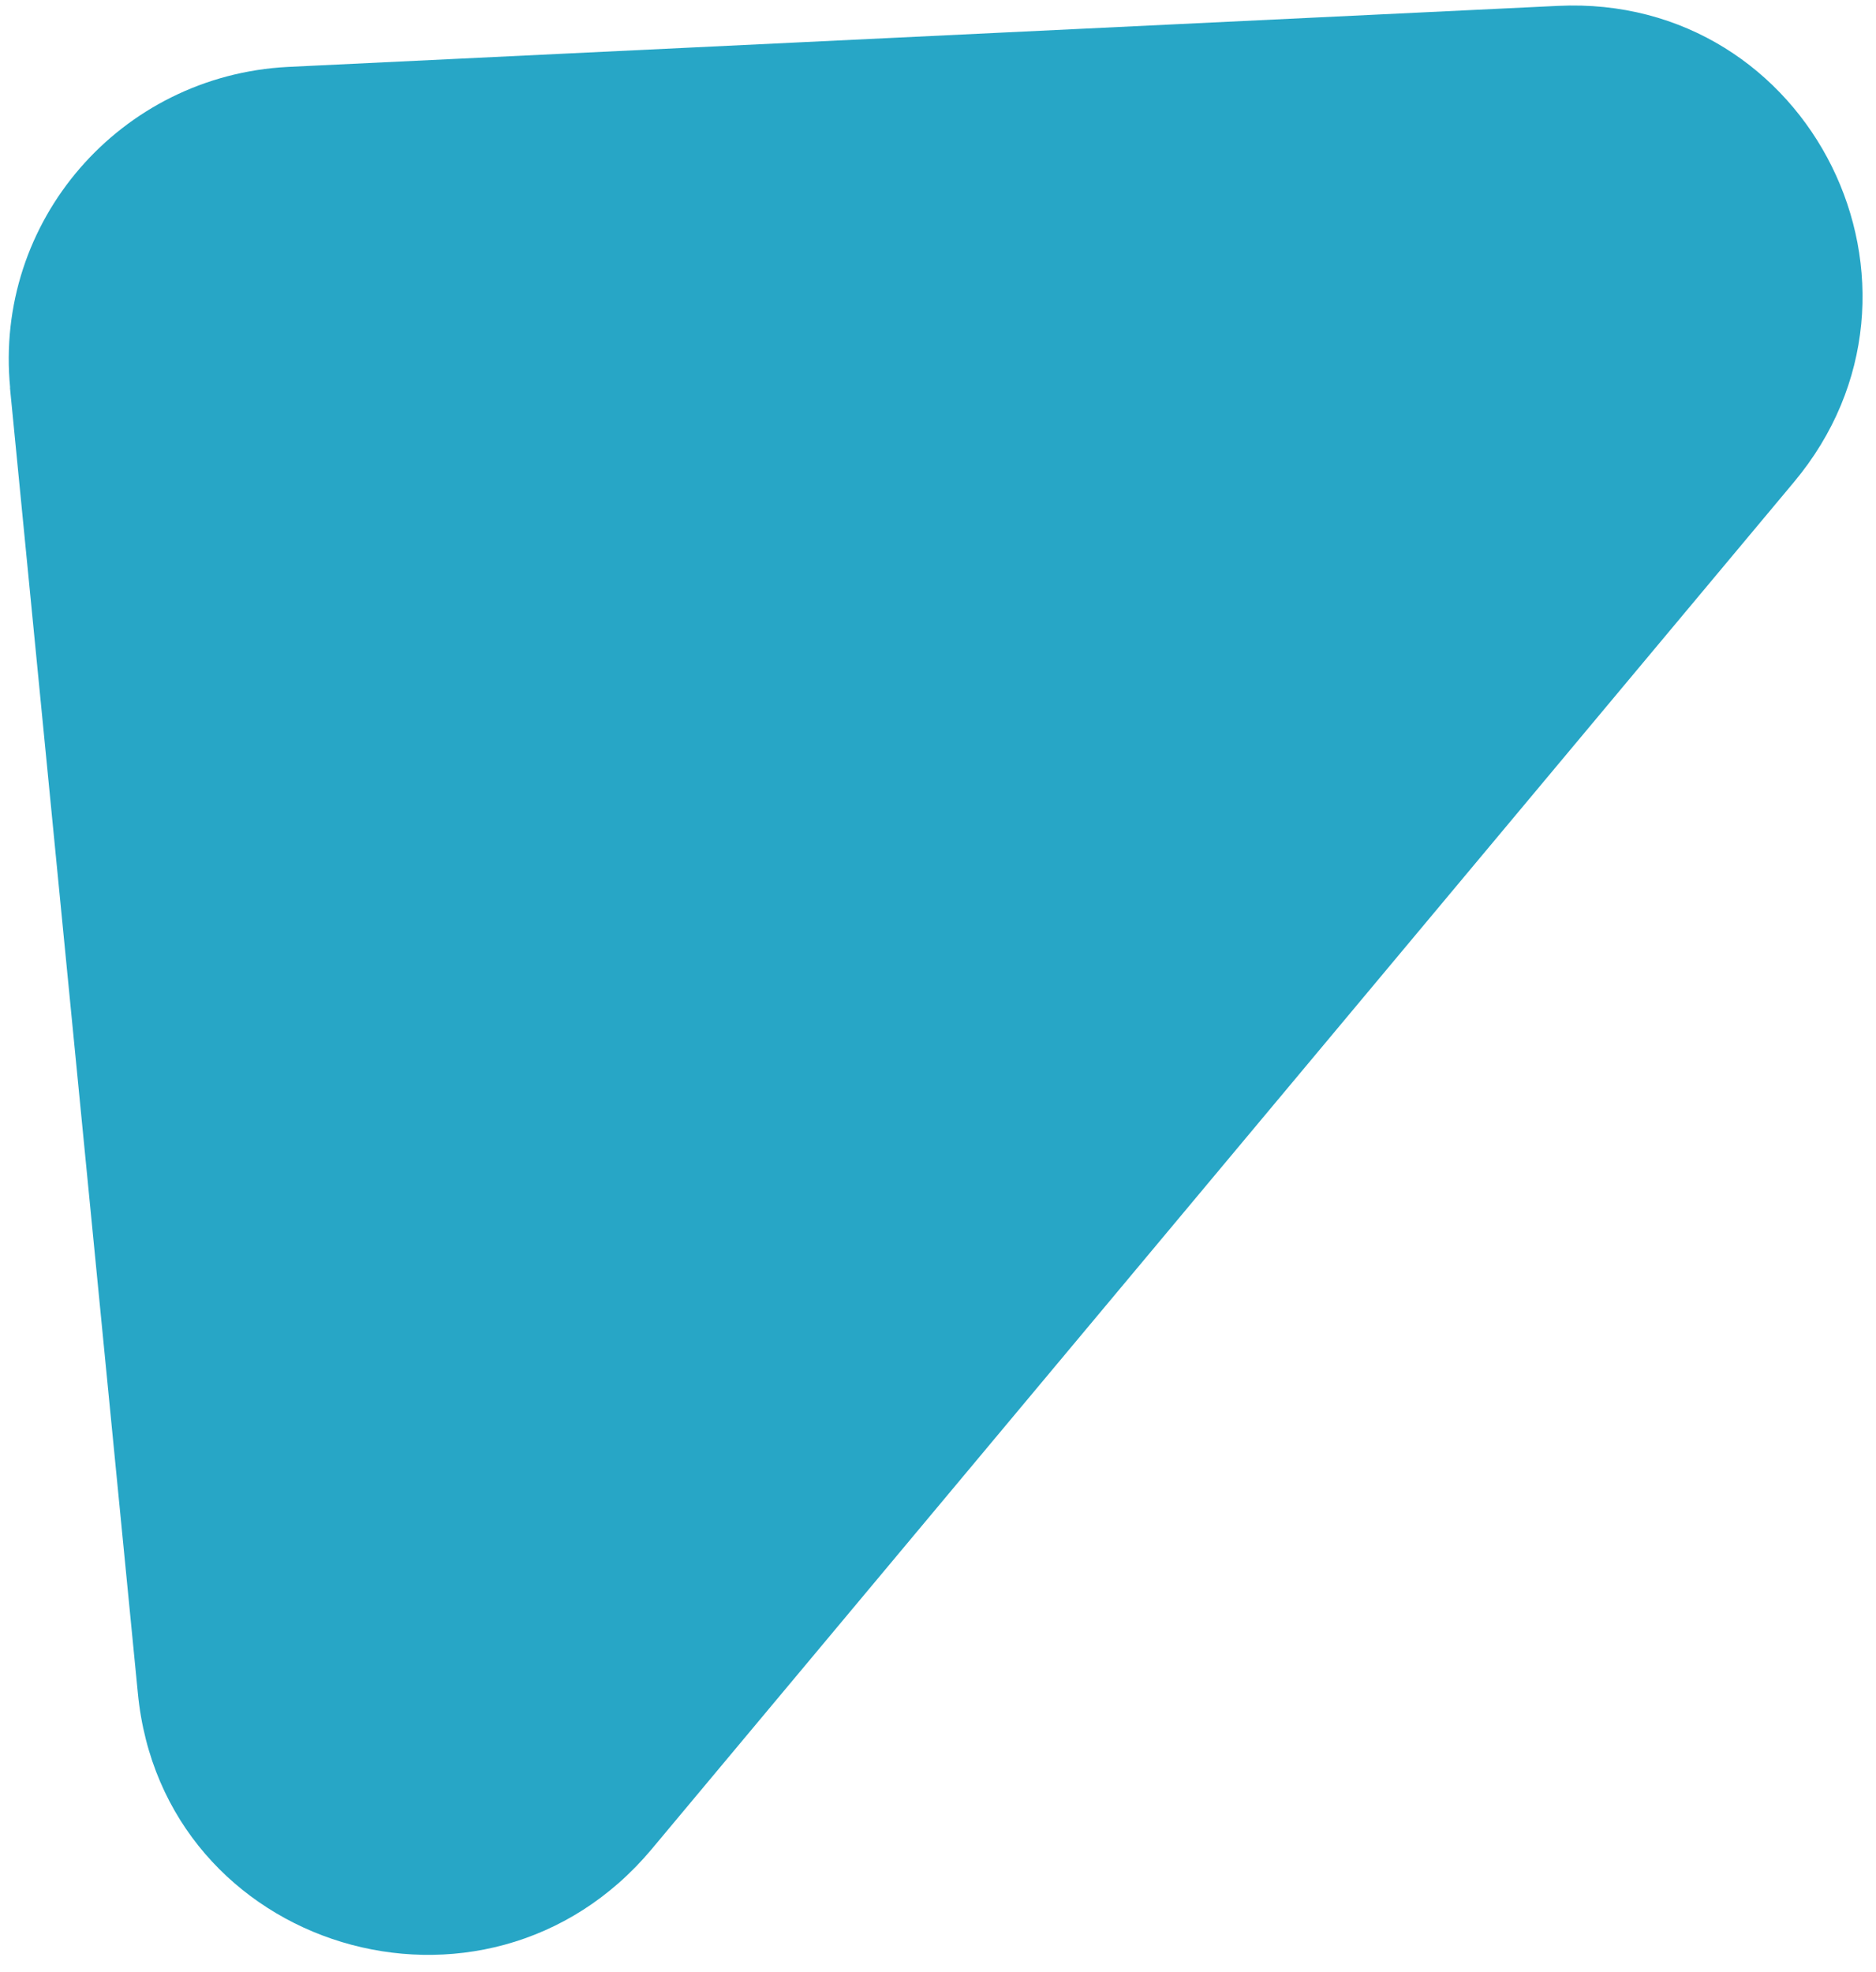
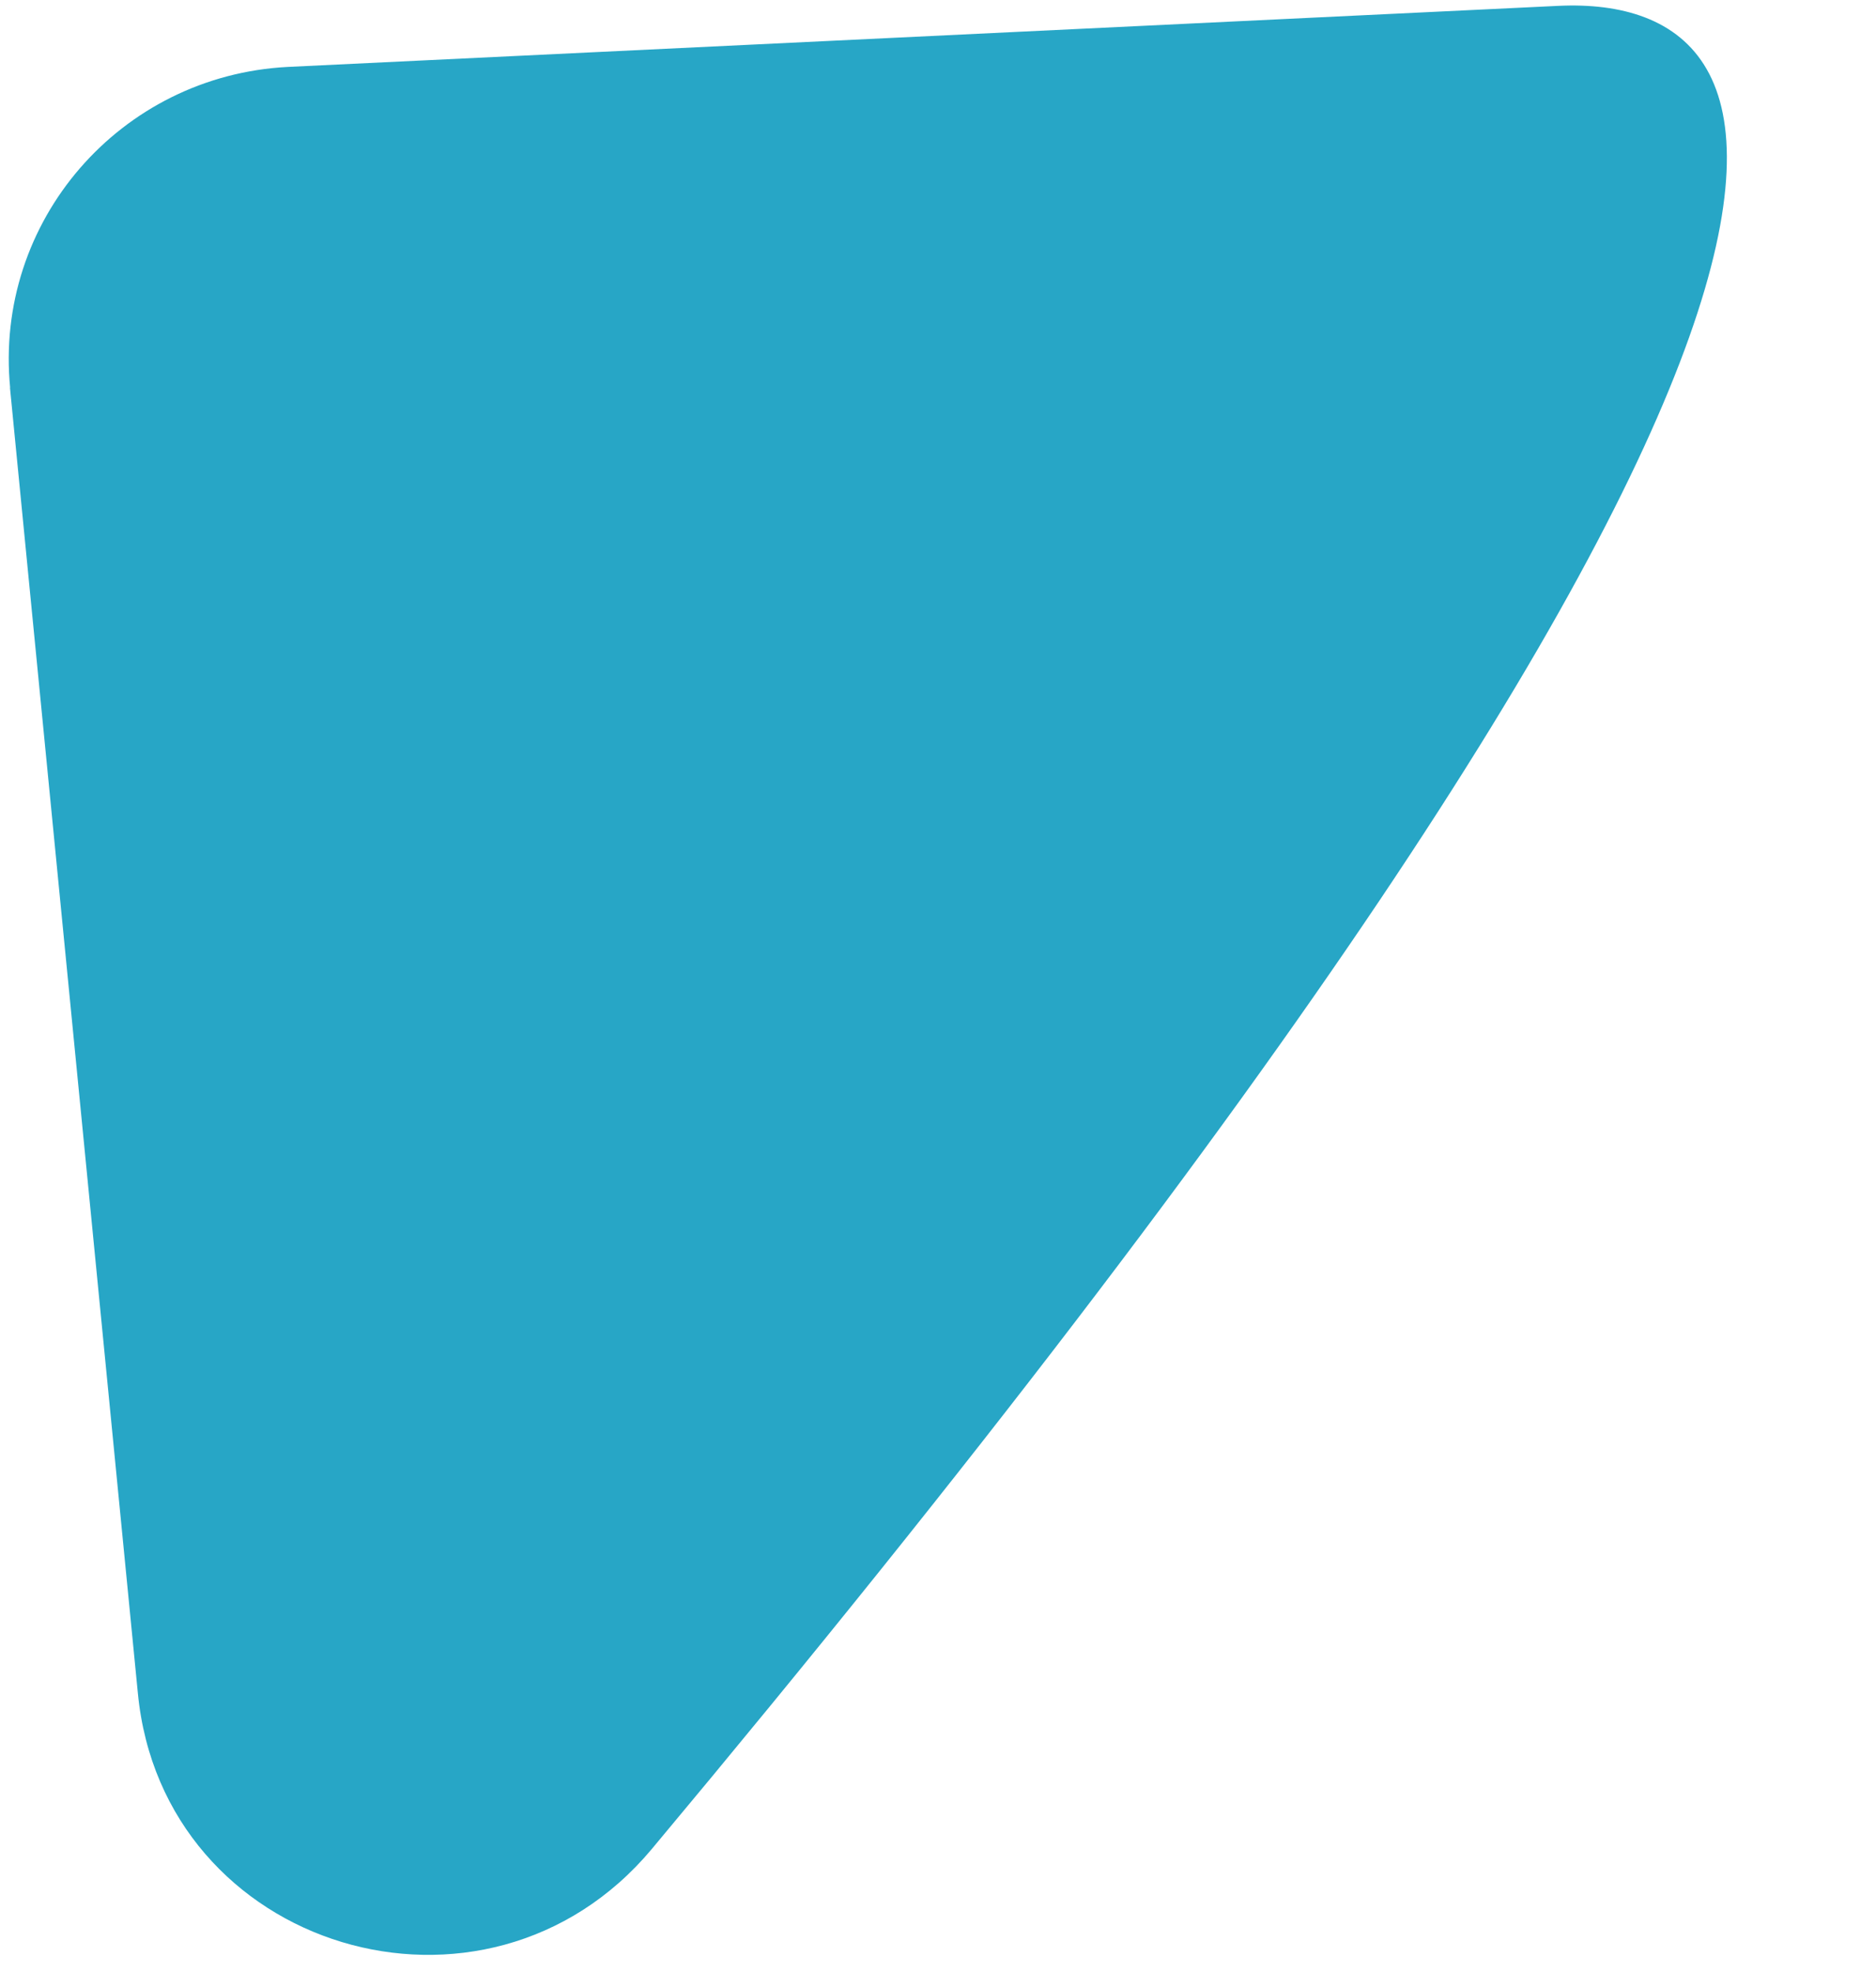
<svg xmlns="http://www.w3.org/2000/svg" width="98" height="103" viewBox="0 0 98 103" fill="none">
-   <path d="M0.518 20.225L7.201 88.444C8.489 101.885 25.368 106.971 34.045 96.597L93.71 25.189C102.203 15.037 94.617 -0.334 81.384 0.307L15.036 3.496C6.28 3.947 -0.329 11.559 0.532 20.281L0.518 20.225Z" fill="#27A6C6" />
+   <path d="M0.518 20.225L7.201 88.444C8.489 101.885 25.368 106.971 34.045 96.597C102.203 15.037 94.617 -0.334 81.384 0.307L15.036 3.496C6.28 3.947 -0.329 11.559 0.532 20.281L0.518 20.225Z" fill="#27A6C6" />
</svg>